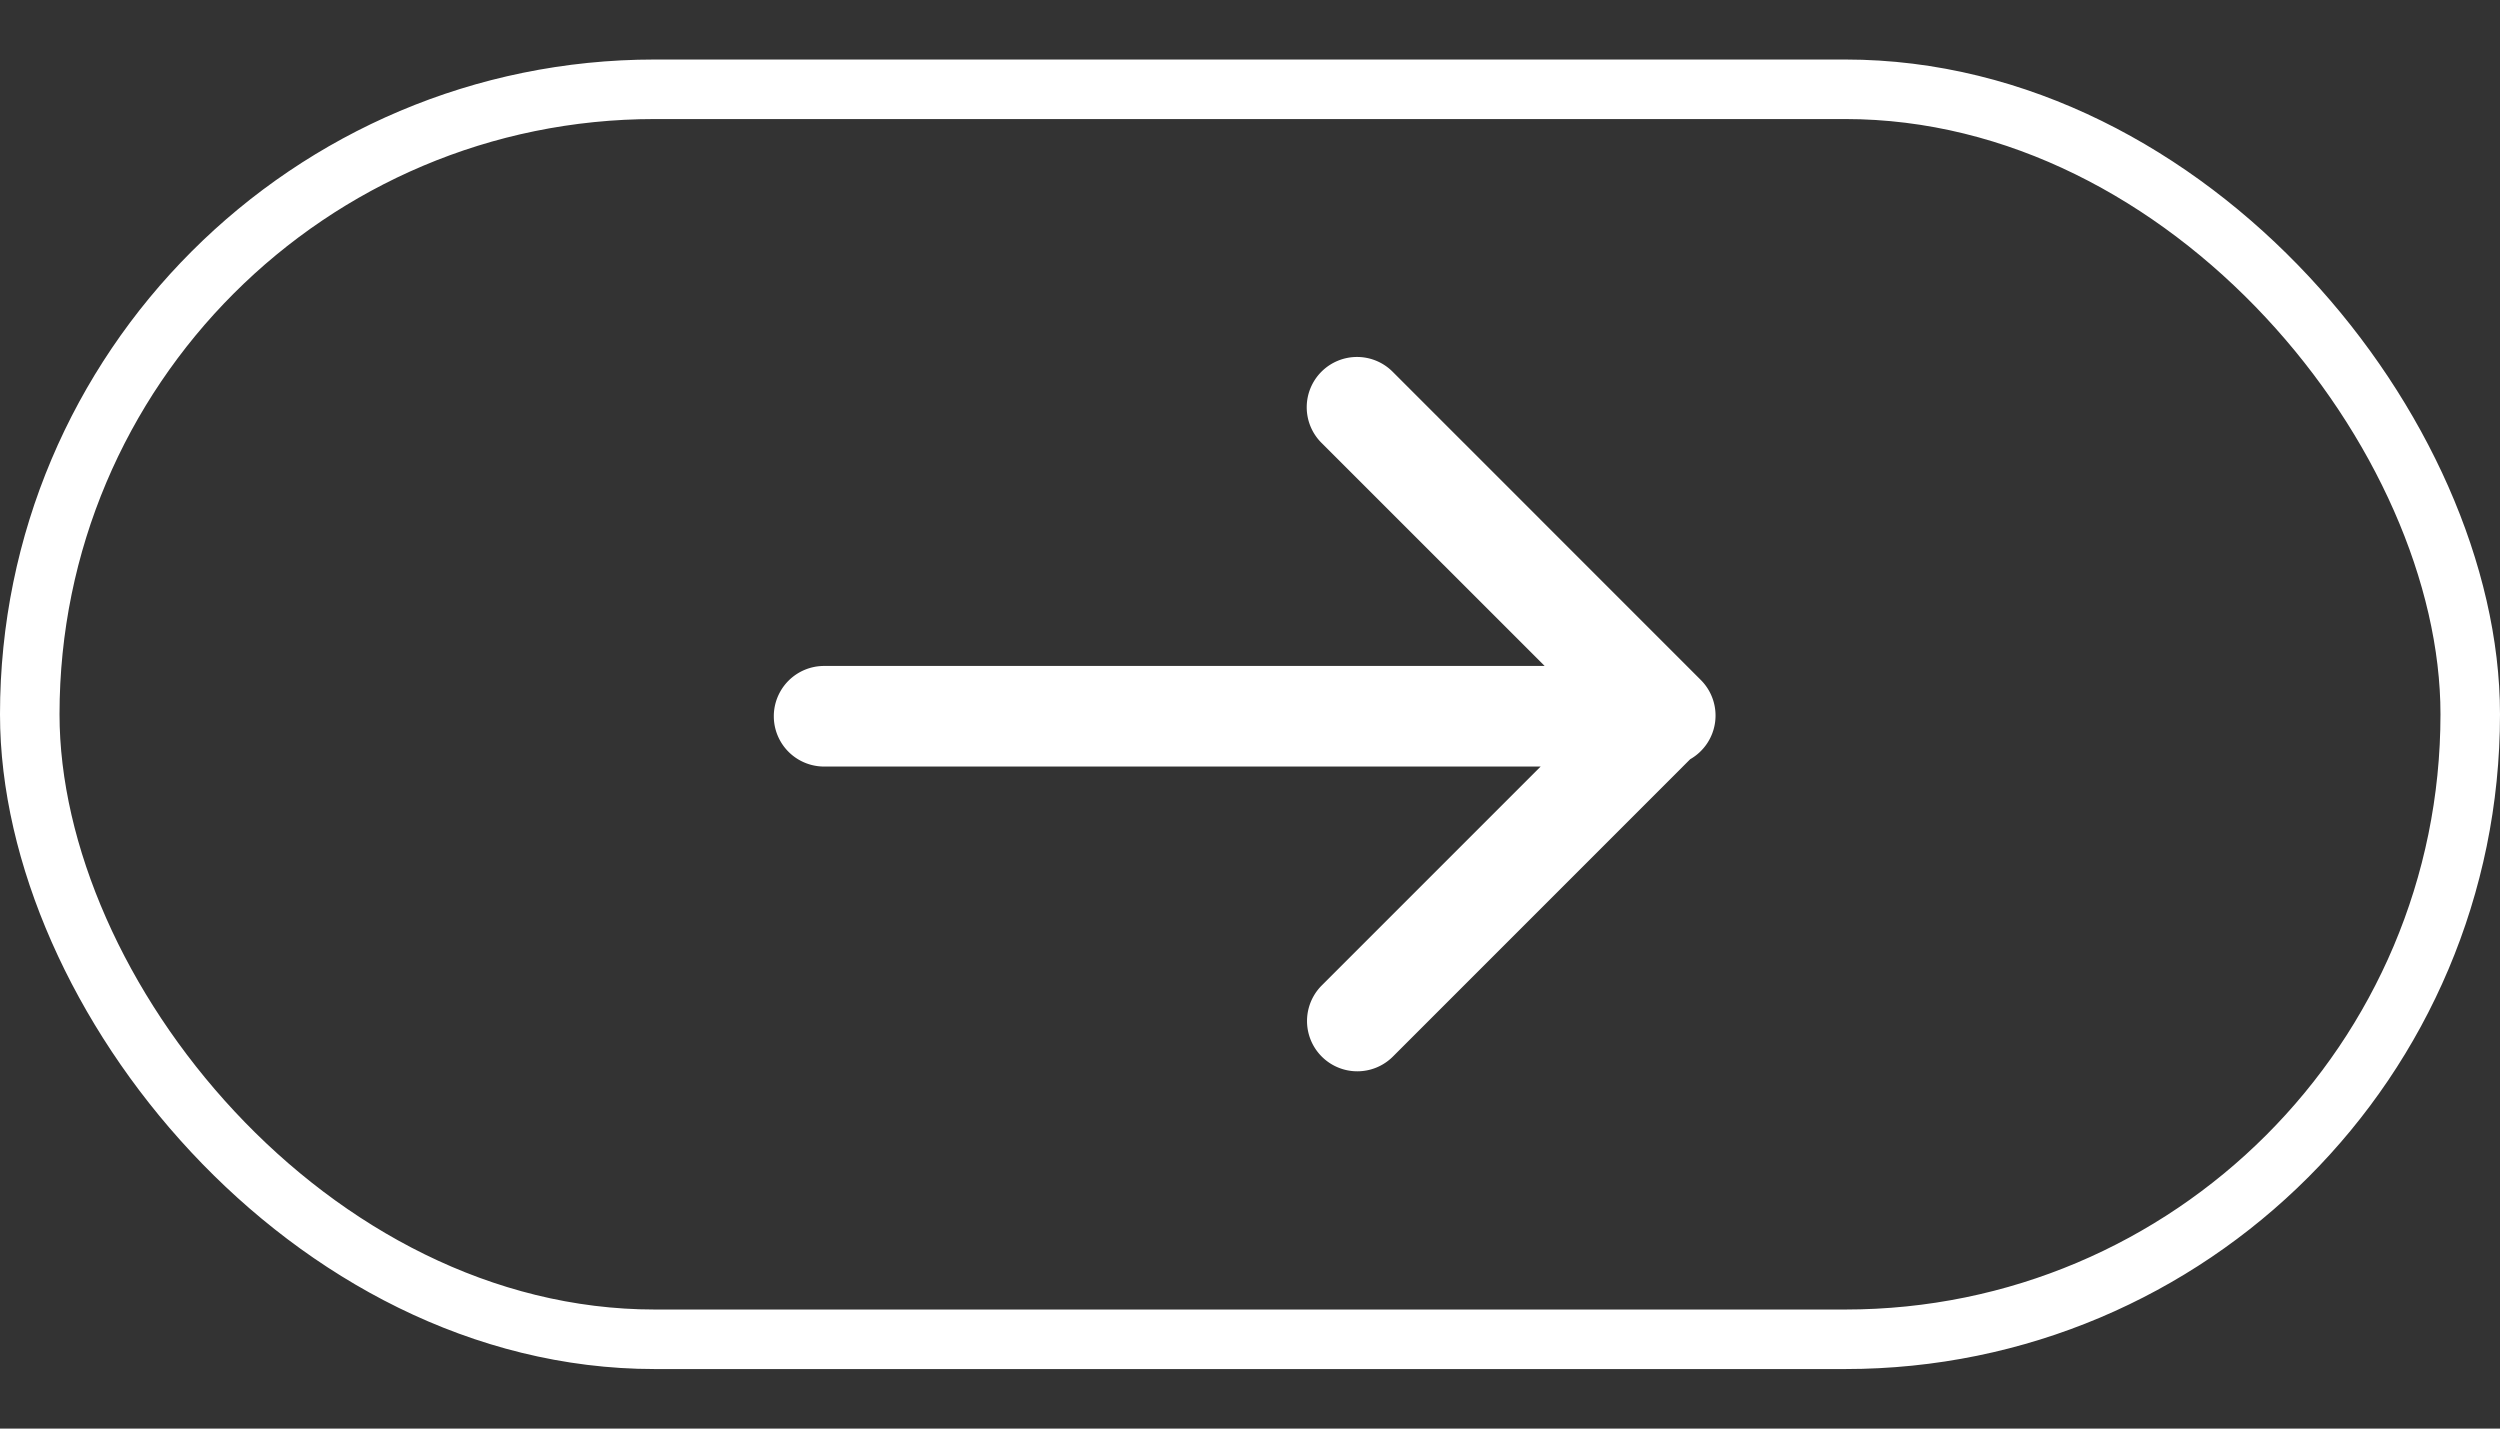
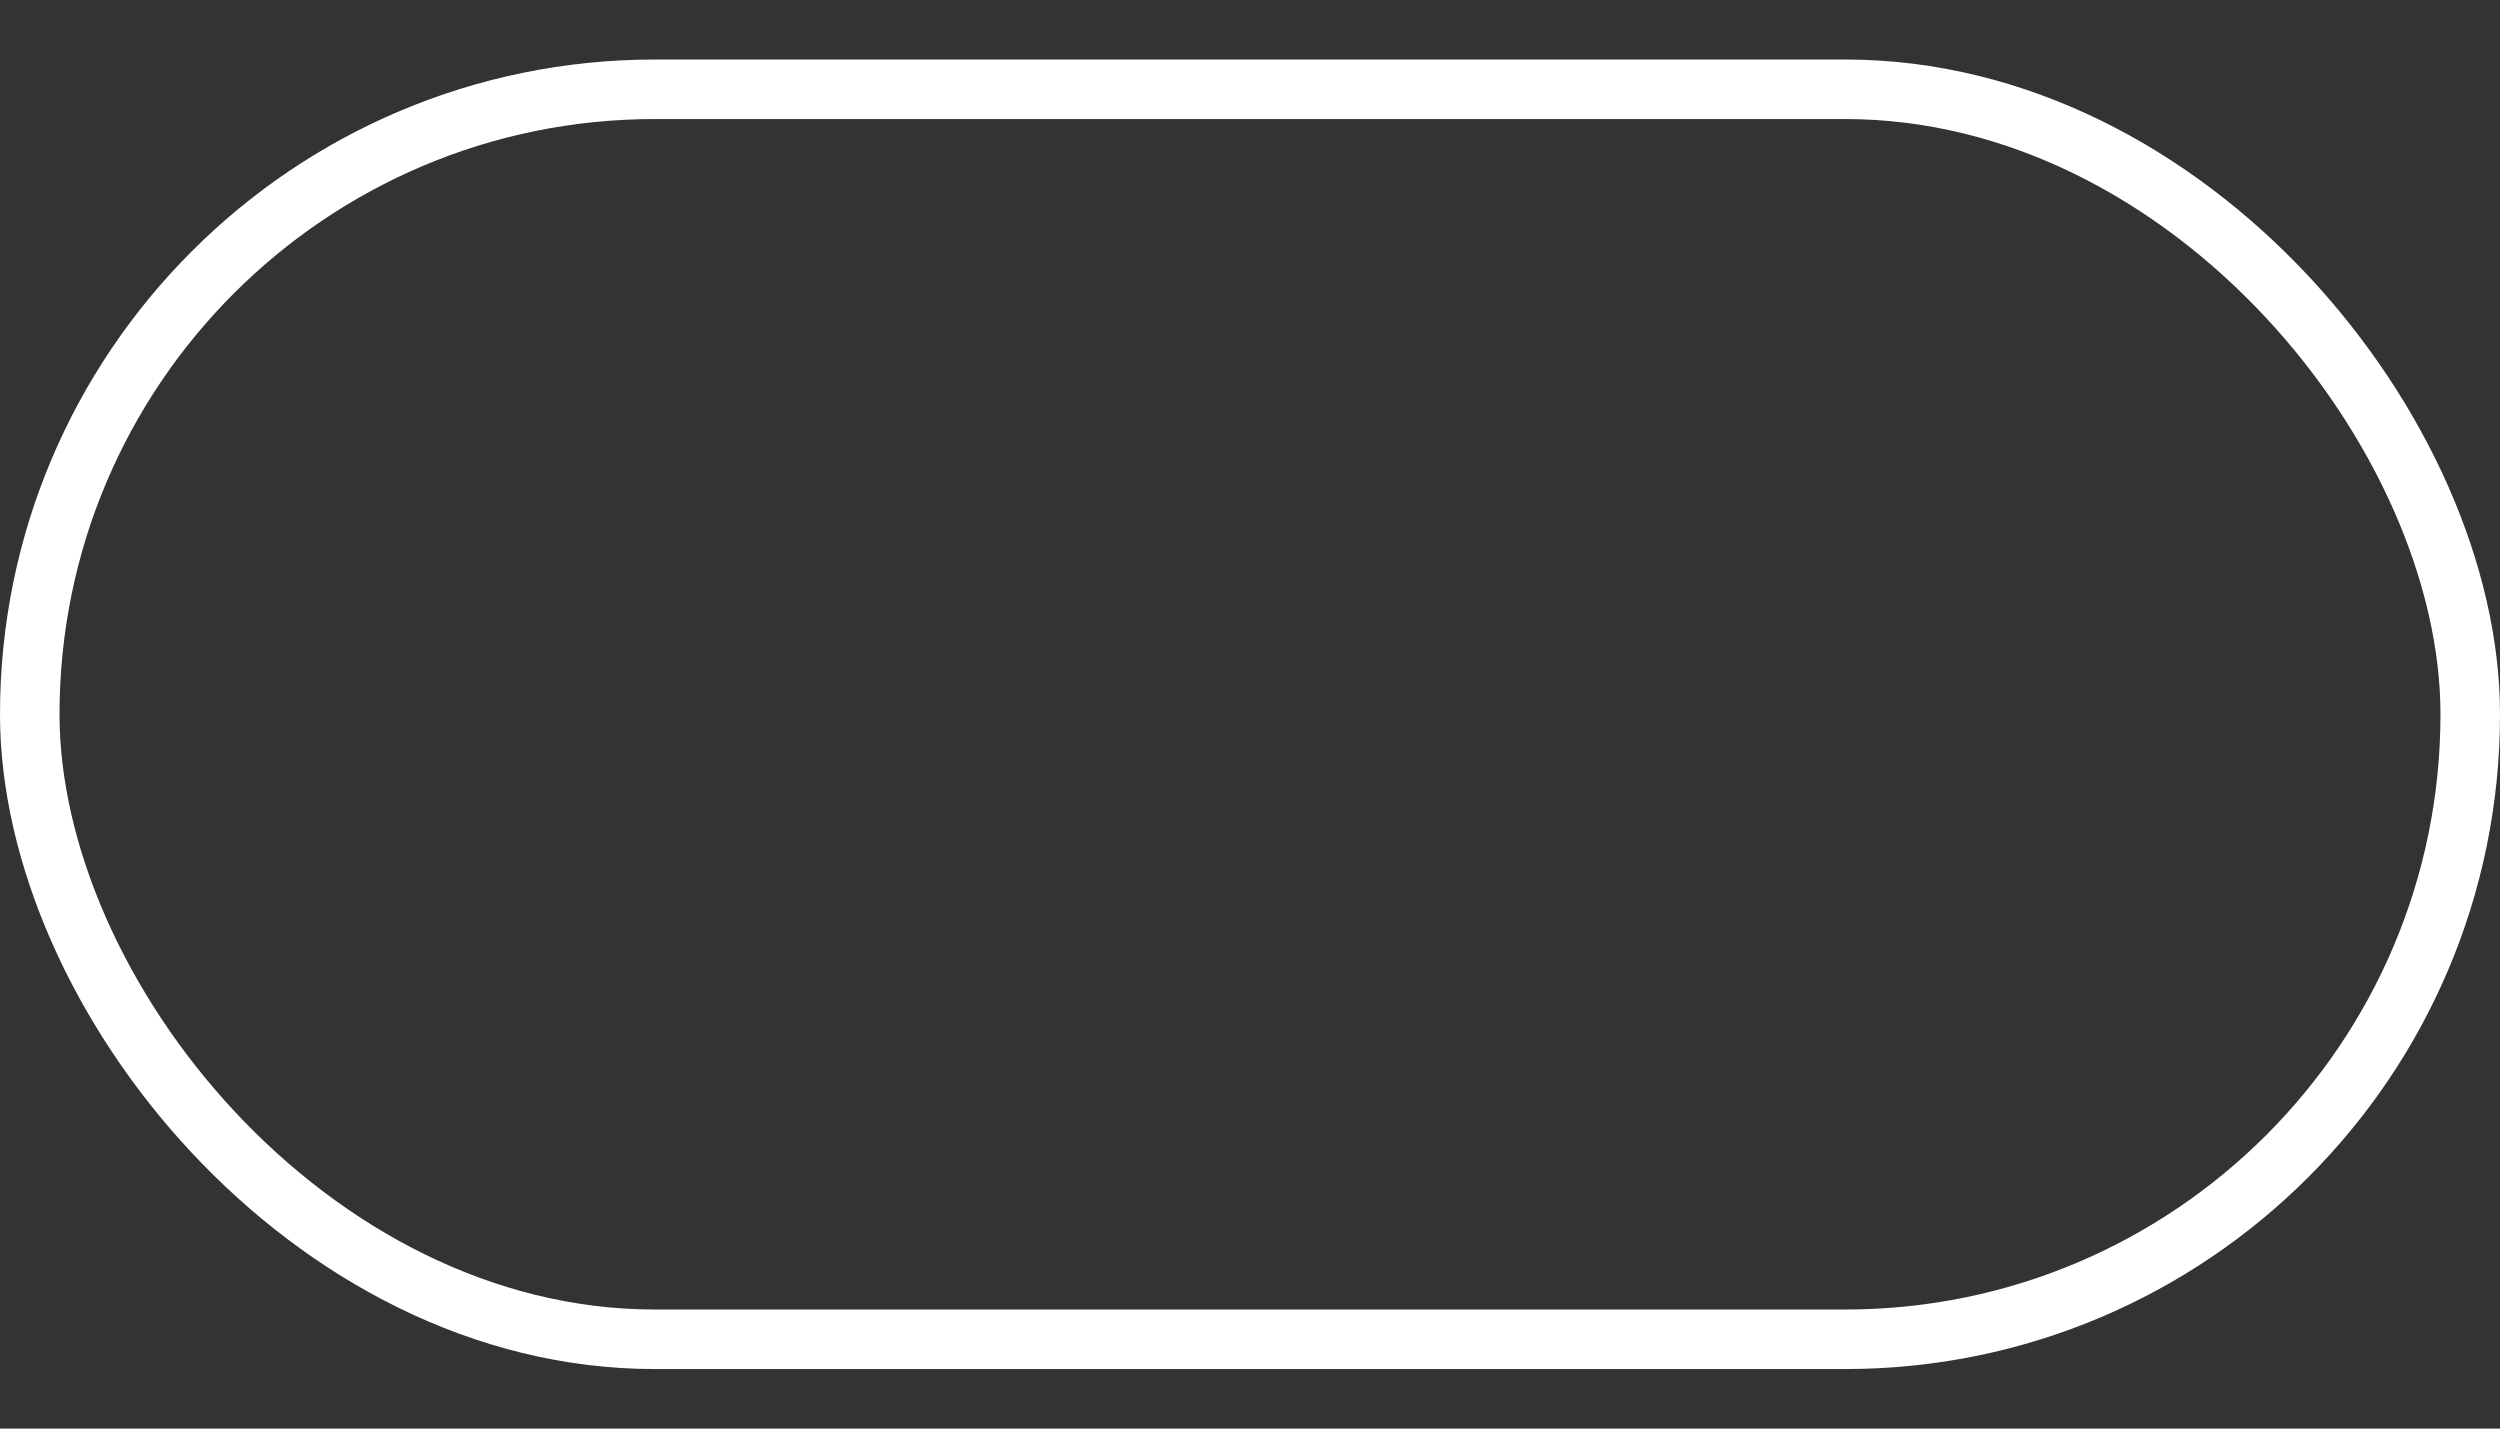
<svg xmlns="http://www.w3.org/2000/svg" width="42" height="24" viewBox="0 0 42 24">
  <rect x="0" y="0" width="42" height="24" fill="#333333" stroke="none" />
  <g fill="none" fill-rule="nonzero">
    <rect width="41" height="21" x=".5" y="1.5" stroke="#FFF" rx="10.5" />
-     <path fill="#FFF" d="M28.395 12.755l-4.997 4.998a.845.845 0 0 1-1.195-1.195l3.68-3.68H13.845a.845.845 0 1 1 0-1.69H25.95l-3.747-3.746a.845.845 0 1 1 1.195-1.195l5.176 5.177a.845.845 0 0 1-.179 1.331z" />
  </g>
</svg>